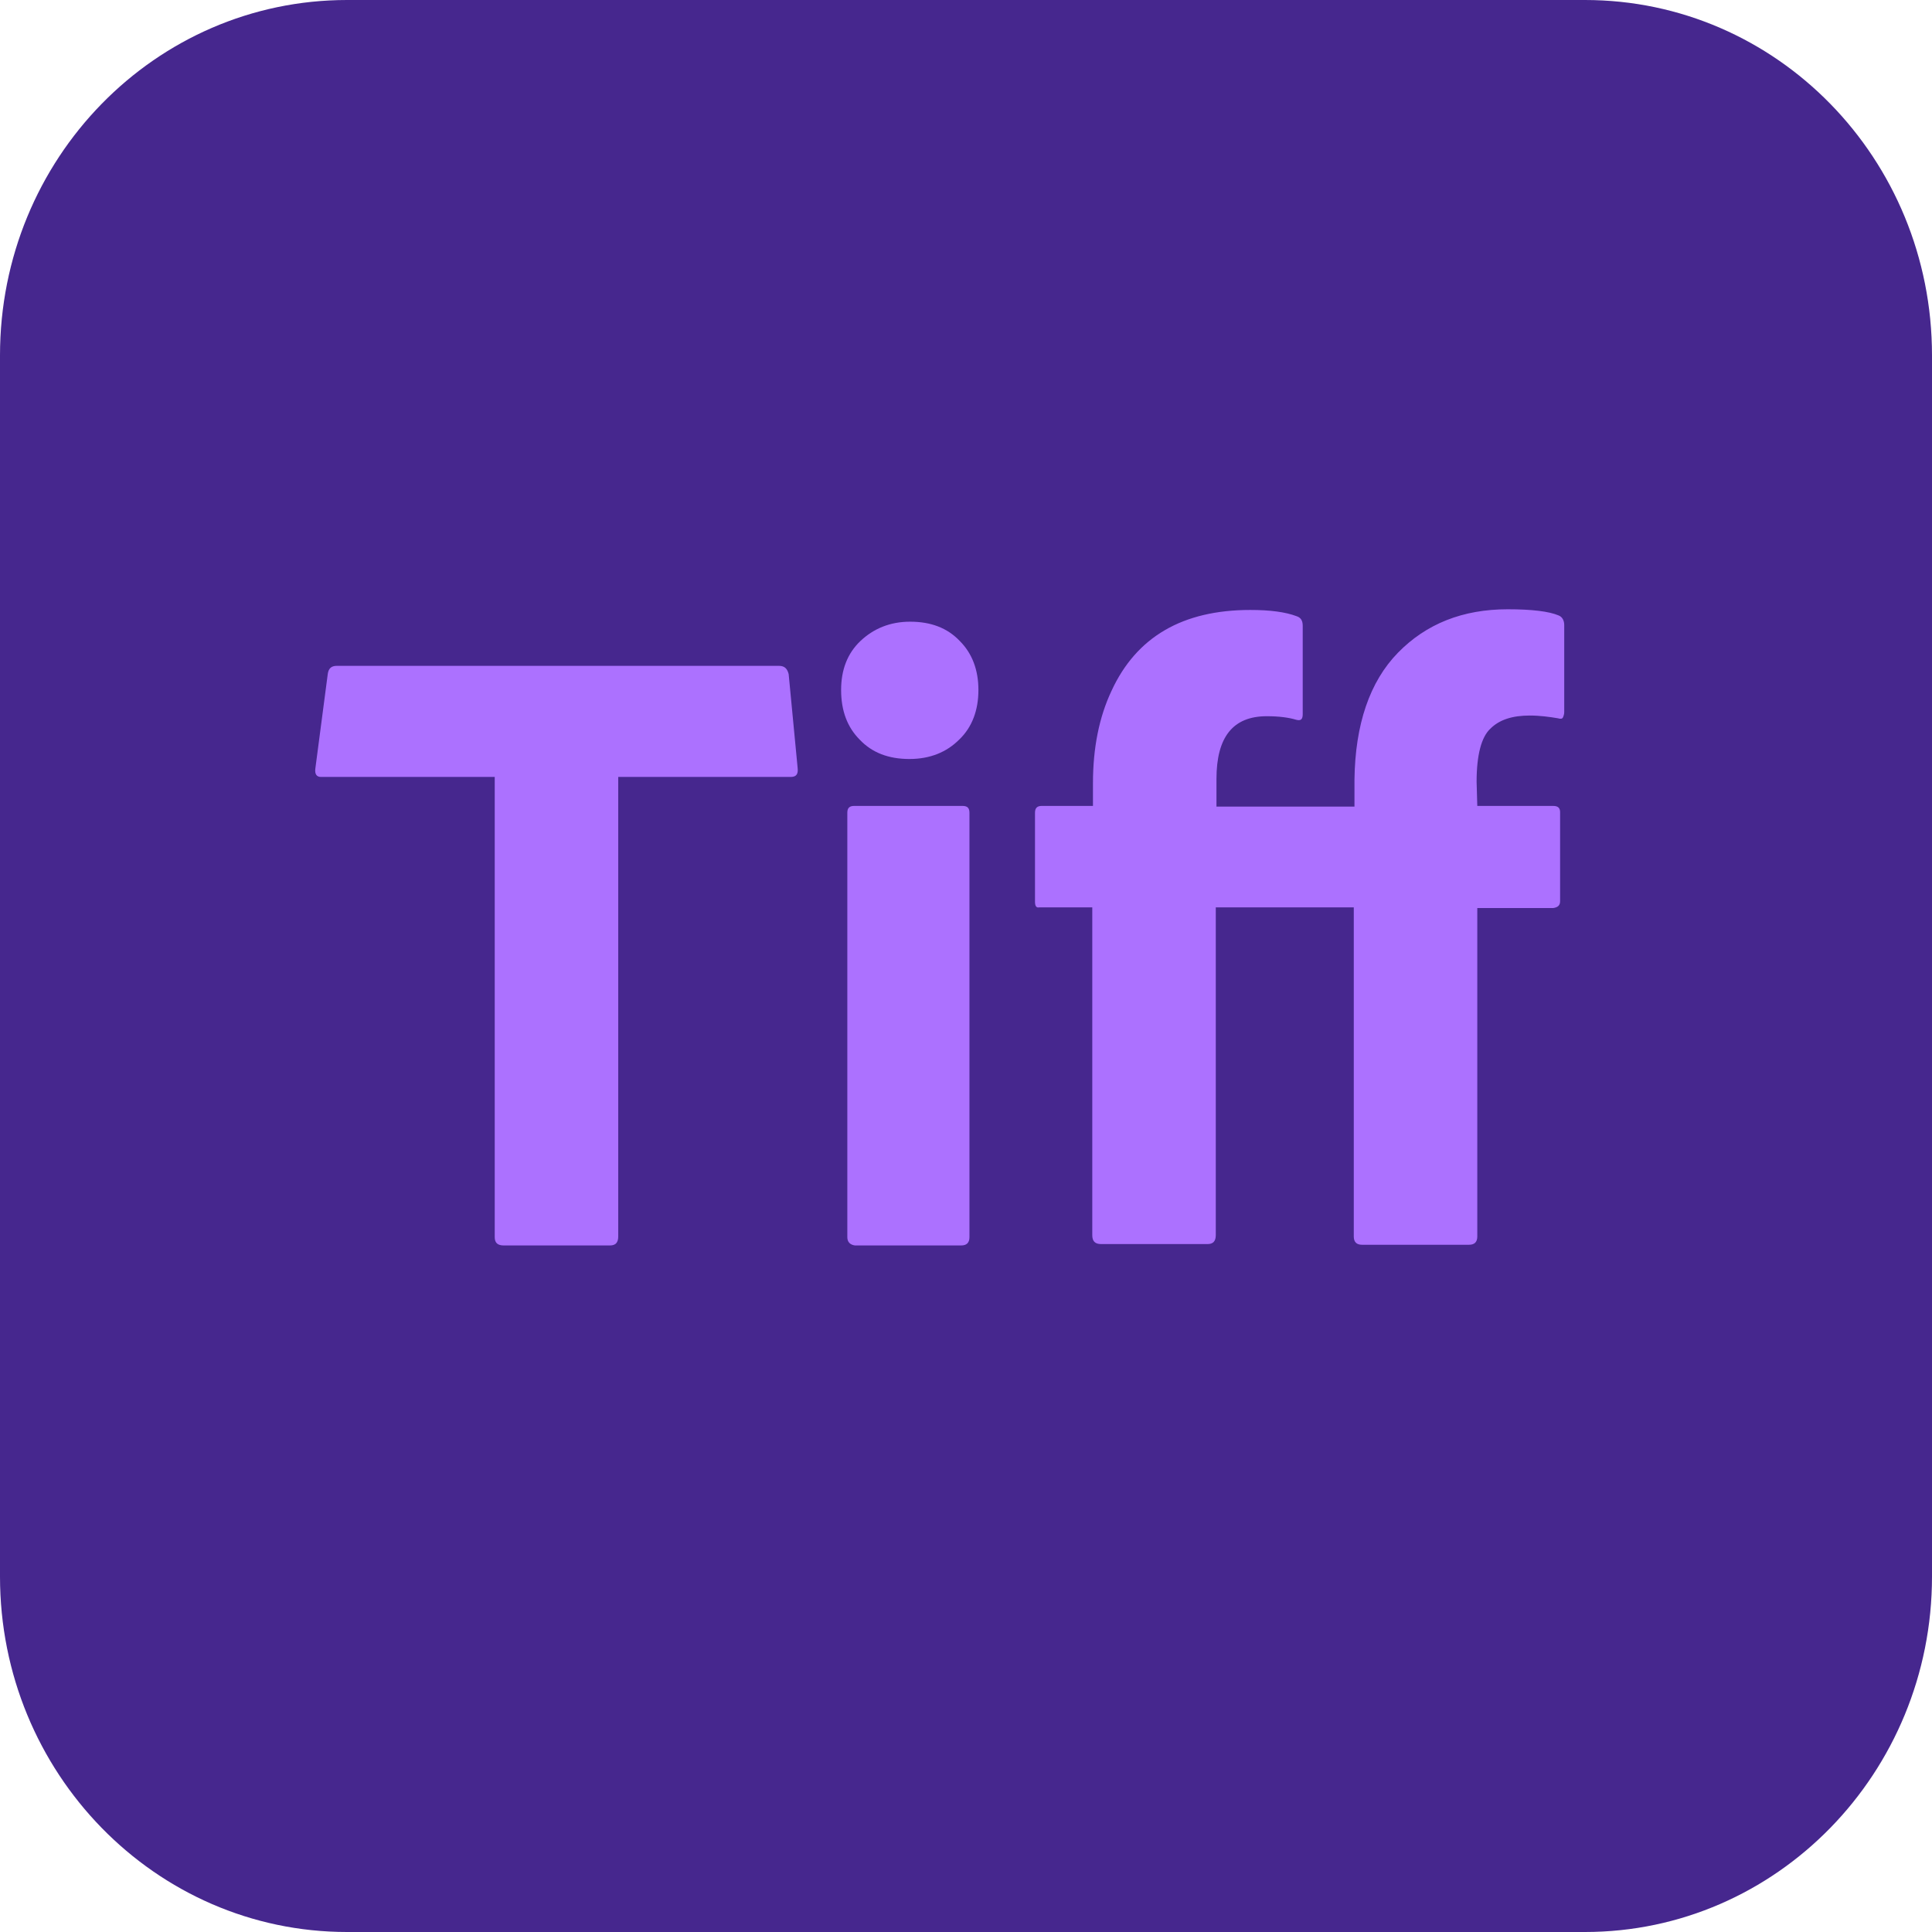
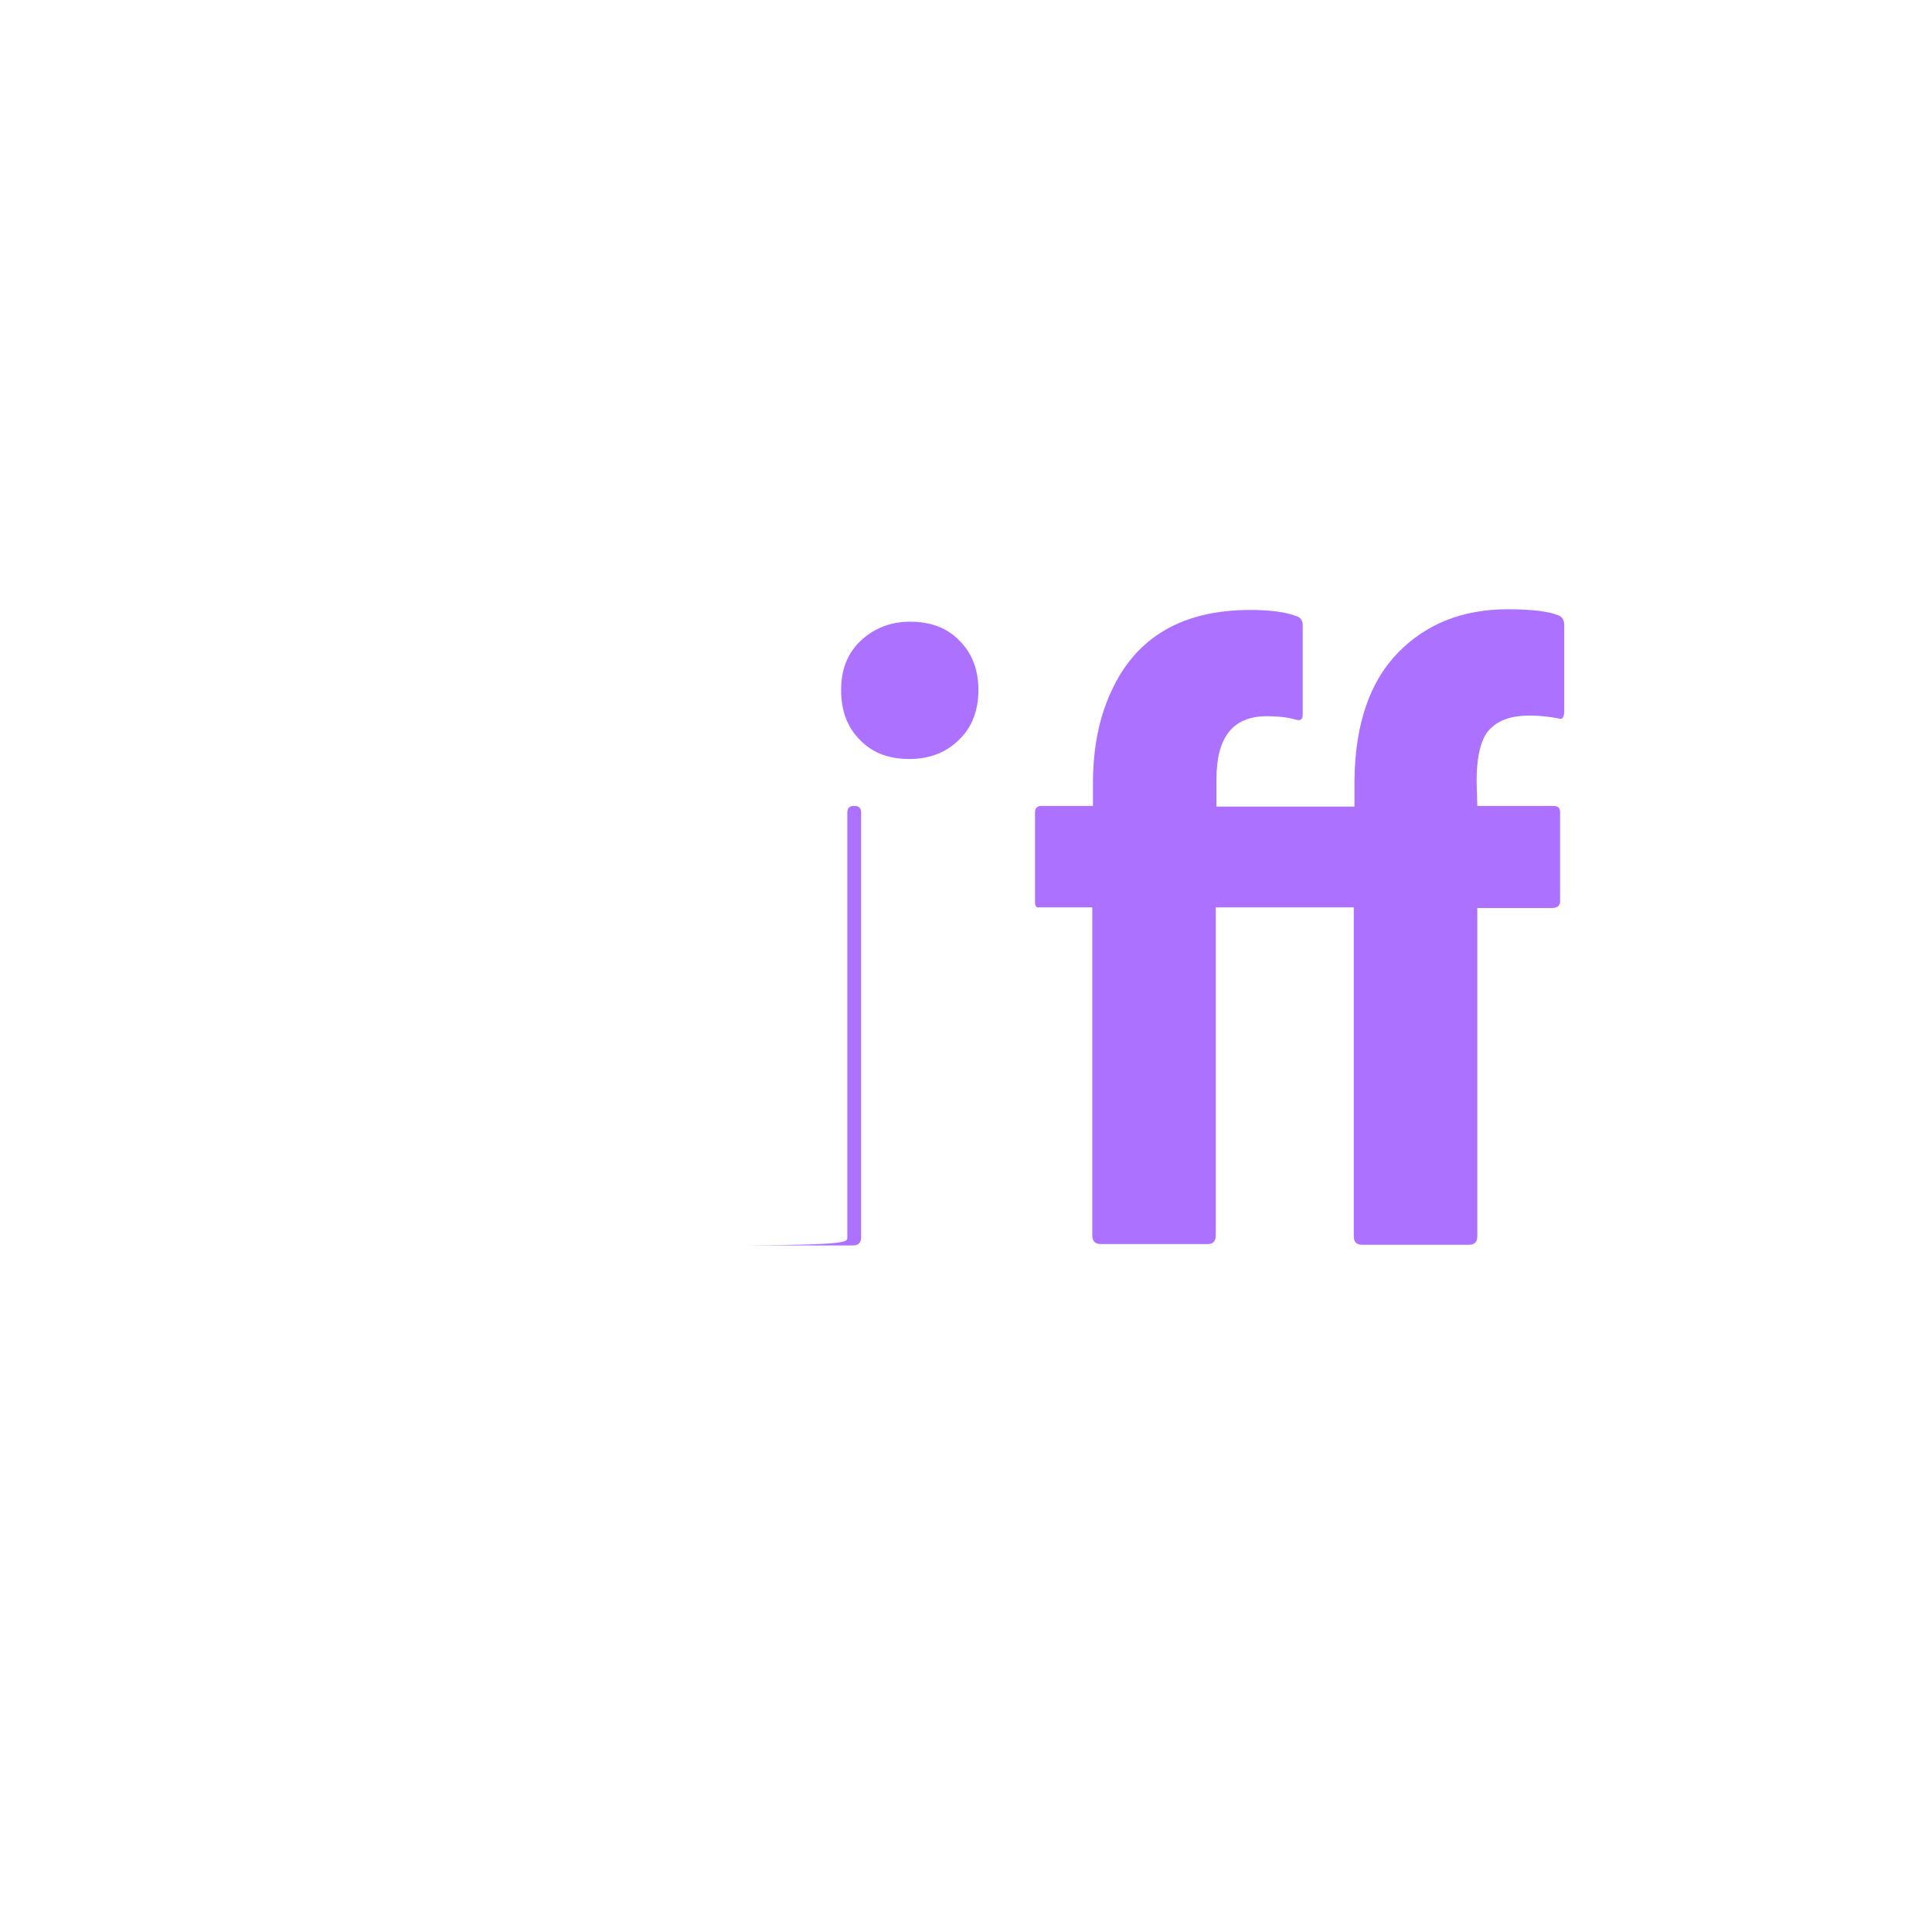
<svg xmlns="http://www.w3.org/2000/svg" version="1.1" id="Layer_1" x="0px" y="0px" viewBox="0 0 280 280" style="enable-background:new 0 0 280 280;" xml:space="preserve">
  <style type="text/css">
	.st0{fill:#46278E;}
	.st1{enable-background:new    ;}
	.st2{fill:#AC71FF;}
</style>
-   <path class="st0" d="M229.7,280H50.3C22.5,280,0,256.9,0,228.5v-177C0,23,22.5,0,50.3,0h179.4C257.5,0,280,23,280,51.5v177  C280,256.9,257.5,280,229.7,280z" />
  <g class="st1">
-     <path class="st2" d="M71.7,179.3v-66.7H46.5c-0.6,0-0.9-0.4-0.8-1.2l1.8-13.7c0.1-0.8,0.5-1.2,1.3-1.2h64.1c0.8,0,1.2,0.4,1.4,1.2   l1.3,13.6c0.1,0.9-0.2,1.3-1,1.3h-25v66.6c0,0.9-0.4,1.3-1.2,1.3H73C72.1,180.5,71.7,180.1,71.7,179.3z" />
-     <path class="st2" d="M139,107.2c-1.8,1.8-4.2,2.8-7.2,2.8s-5.4-0.9-7.2-2.8c-1.8-1.8-2.7-4.2-2.7-7.2c0-2.9,0.9-5.3,2.8-7.1   c1.9-1.8,4.3-2.8,7.2-2.8c3,0,5.4,0.9,7.2,2.8c1.8,1.8,2.7,4.2,2.7,7.1C141.8,102.9,140.9,105.4,139,107.2z M122.8,179.3v-61.5   c0-0.7,0.3-1,1-1h15.7c0.7,0,1,0.3,1,1v61.5c0,0.8-0.4,1.2-1.2,1.2h-15.4C123.2,180.4,122.8,180,122.8,179.3z" />
+     <path class="st2" d="M139,107.2c-1.8,1.8-4.2,2.8-7.2,2.8s-5.4-0.9-7.2-2.8c-1.8-1.8-2.7-4.2-2.7-7.2c0-2.9,0.9-5.3,2.8-7.1   c1.9-1.8,4.3-2.8,7.2-2.8c3,0,5.4,0.9,7.2,2.8c1.8,1.8,2.7,4.2,2.7,7.1C141.8,102.9,140.9,105.4,139,107.2z M122.8,179.3v-61.5   c0-0.7,0.3-1,1-1c0.7,0,1,0.3,1,1v61.5c0,0.8-0.4,1.2-1.2,1.2h-15.4C123.2,180.4,122.8,180,122.8,179.3z" />
    <path class="st2" d="M150,130.7v-12.9c0-0.7,0.3-1,1-1h7.4v-3.3c0-5.1,0.9-9.6,2.7-13.4c3.6-7.8,10.3-11.7,20.1-11.7   c2.9,0,5.1,0.3,6.7,0.9c0.6,0.2,0.9,0.6,0.9,1.4v12.8c0,0.8-0.3,1-1,0.8c-1-0.3-2.4-0.5-4.2-0.5c-4.9,0-7.3,3-7.3,9.1v4h20V113   c0.1-8,2.2-14.2,6.3-18.4c4.1-4.2,9.4-6.3,15.9-6.3c3.5,0,6,0.3,7.4,0.9c0.5,0.2,0.8,0.7,0.8,1.4v12.6c0,0.3-0.1,0.6-0.2,0.8   c-0.1,0.2-0.4,0.2-0.7,0.1c-1.2-0.2-2.6-0.4-4.1-0.4c-2.5,0-4.4,0.6-5.7,1.9c-1.3,1.2-2,3.8-2,7.7l0.1,3.5h11c0.7,0,1,0.3,1,0.9   v12.9c0,0.6-0.3,0.9-1,1h-11v47.6c0,0.8-0.4,1.2-1.2,1.2h-15.5c-0.8,0-1.2-0.4-1.2-1.2v-47.7h-20v47.5c0,0.9-0.4,1.3-1.2,1.3h-15.4   c-0.9,0-1.3-0.4-1.3-1.3v-47.5h-7.7C150.2,131.6,150,131.3,150,130.7z" />
  </g>
</svg>